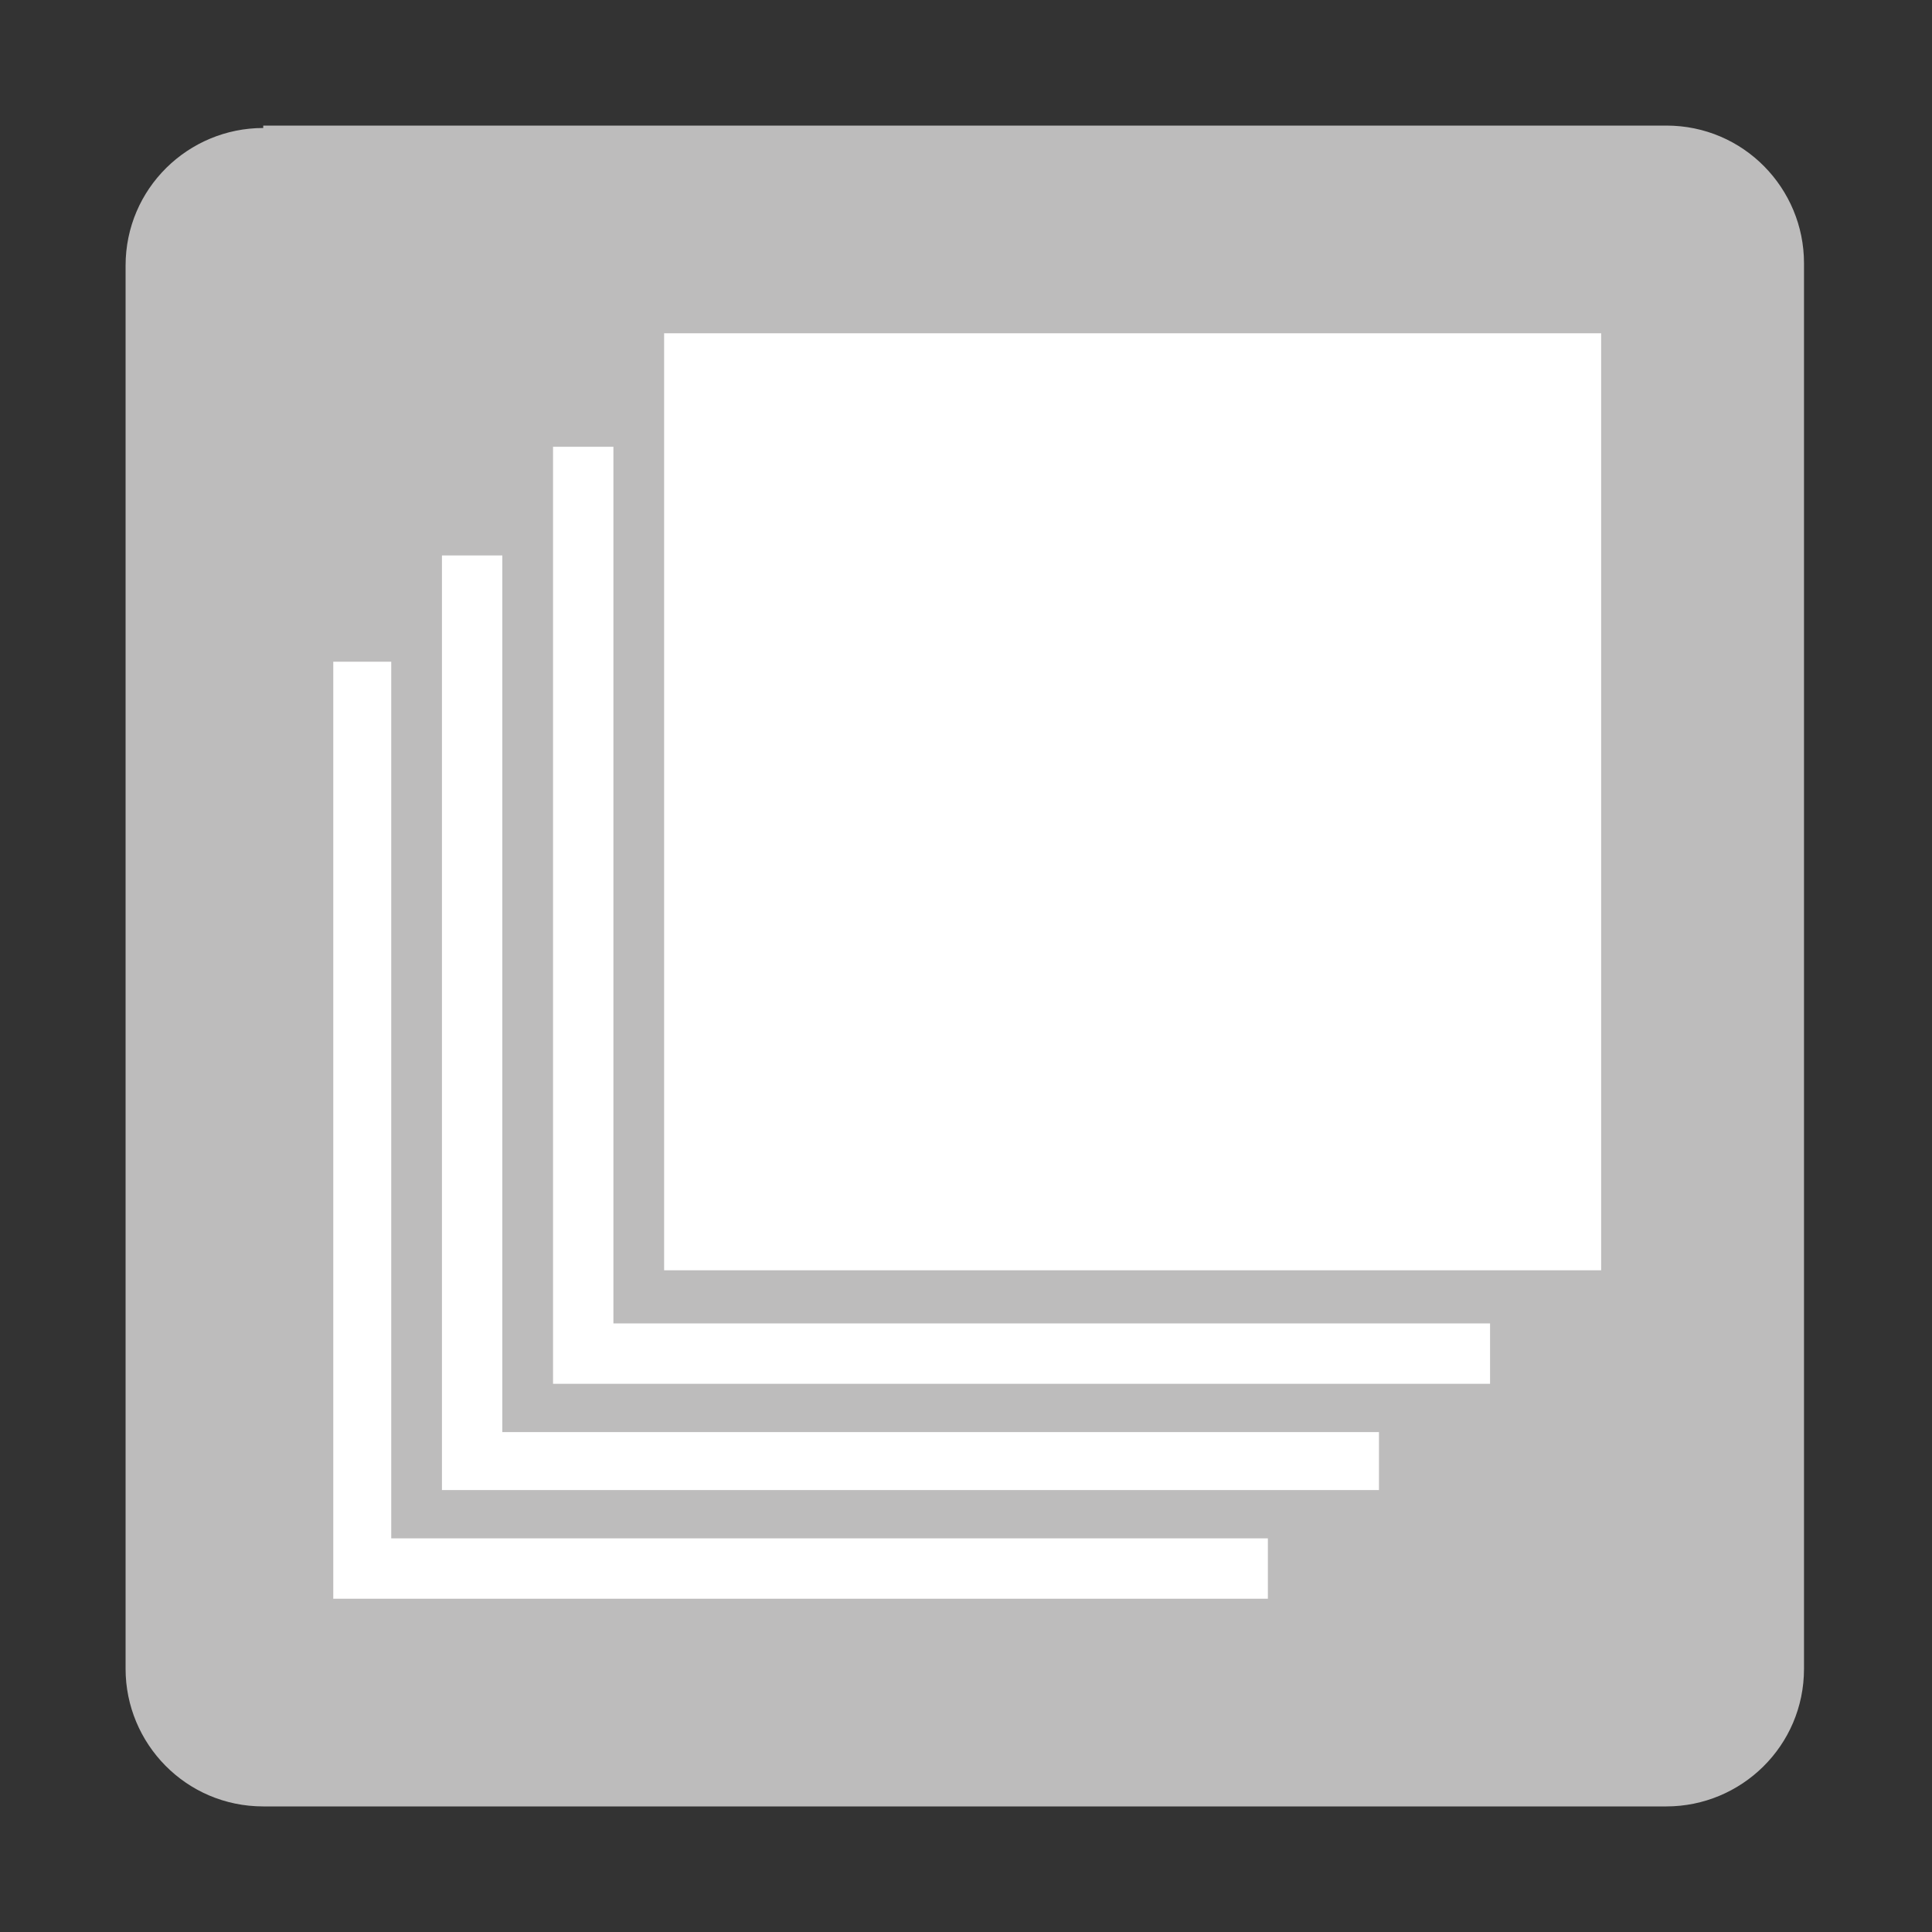
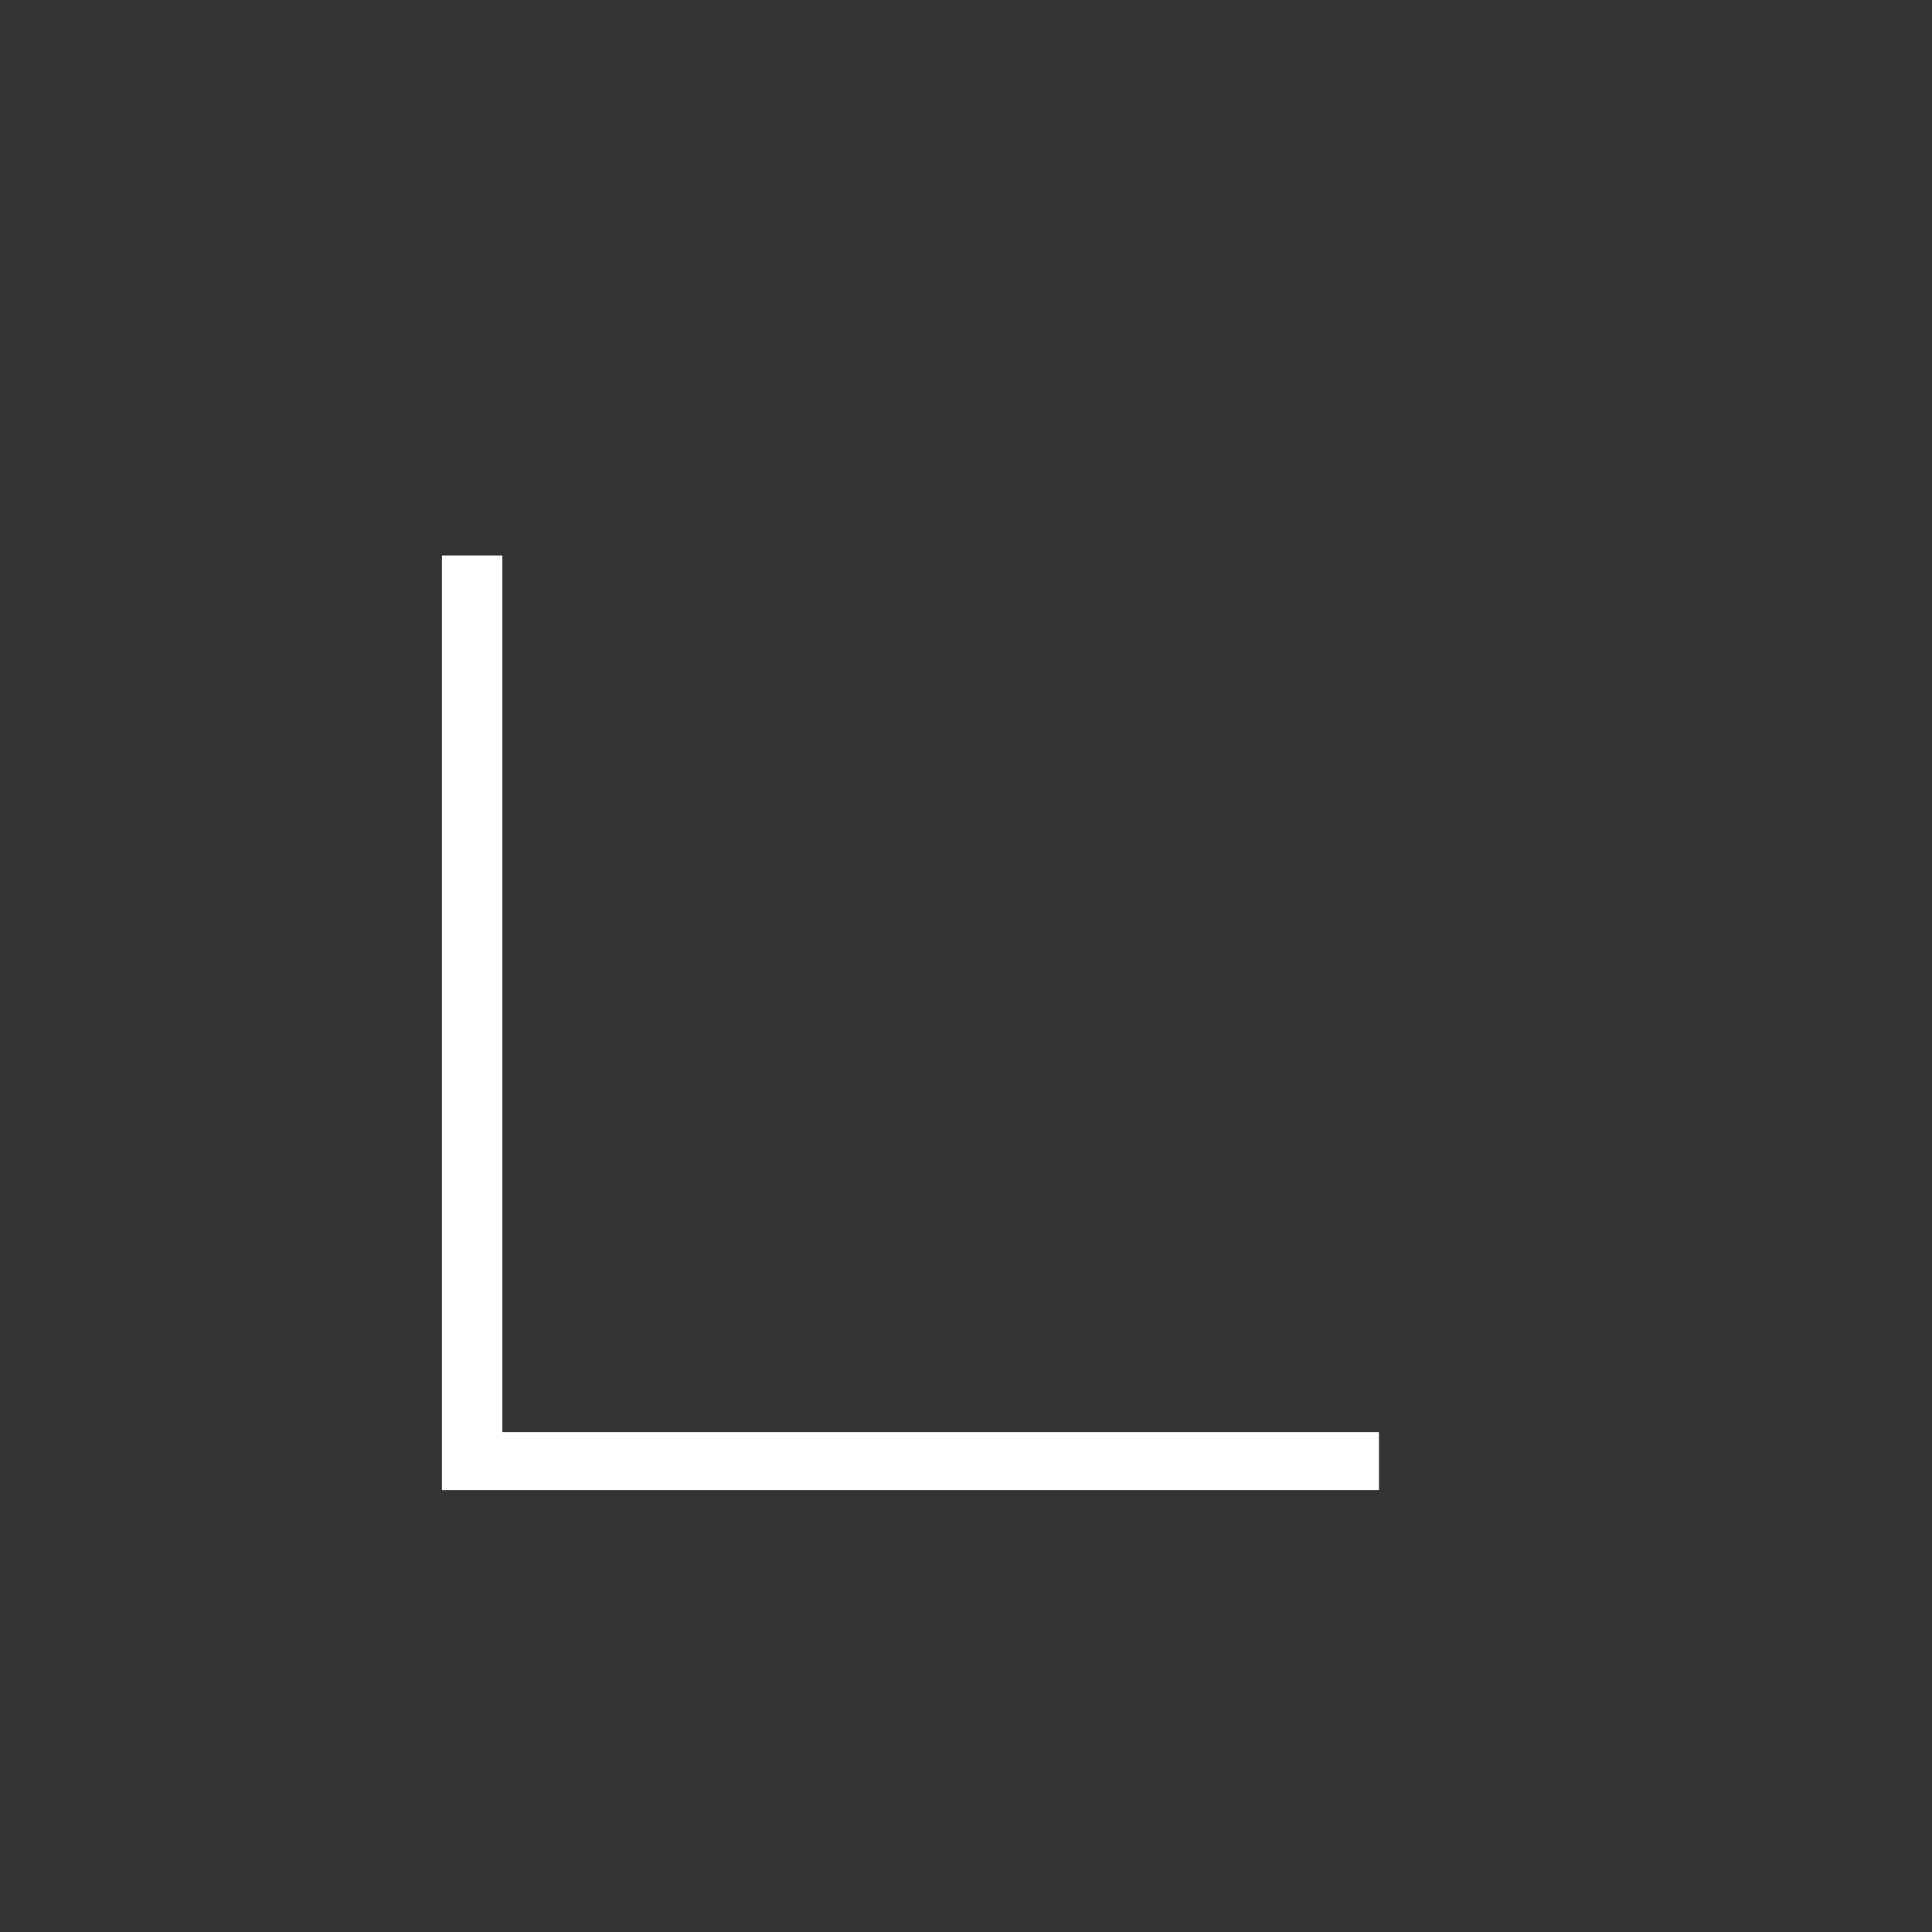
<svg xmlns="http://www.w3.org/2000/svg" version="1.1" id="Livello_1" x="0px" y="0px" viewBox="0 0 80 80" style="enable-background:new 0 0 80 80;" xml:space="preserve">
  <rect x="0" y="0" width="80" height="80" fill="#333333" stroke="none" />
  <style type="text/css">
	.st0{fill:#BDBCBC;}
	.st1{fill:#FFFFFF;}
</style>
  <g>
-     <path class="st0" d="M10.9,5.3c-3.1,0-5.7,2.5-5.7,5.7v58.1c0,3.1,2.5,5.7,5.7,5.7h58.1c3.1,0,5.7-2.5,5.7-5.7V10.9   c0-3.1-2.5-5.7-5.7-5.7H10.9z" />
-     <rect x="27.5" y="13.8" class="st1" width="38.8" height="38.8" />
-     <polygon class="st1" points="25.4,18.5 22.9,18.5 22.9,57.3 61.7,57.3 61.7,54.8 25.4,54.8  " />
    <polygon class="st1" points="20.8,23 18.3,23 18.3,61.7 57.1,61.7 57.1,59.3 20.8,59.3  " />
-     <polygon class="st1" points="16.2,27.4 13.8,27.4 13.8,66.2 52.5,66.2 52.5,63.7 16.2,63.7  " />
  </g>
</svg>